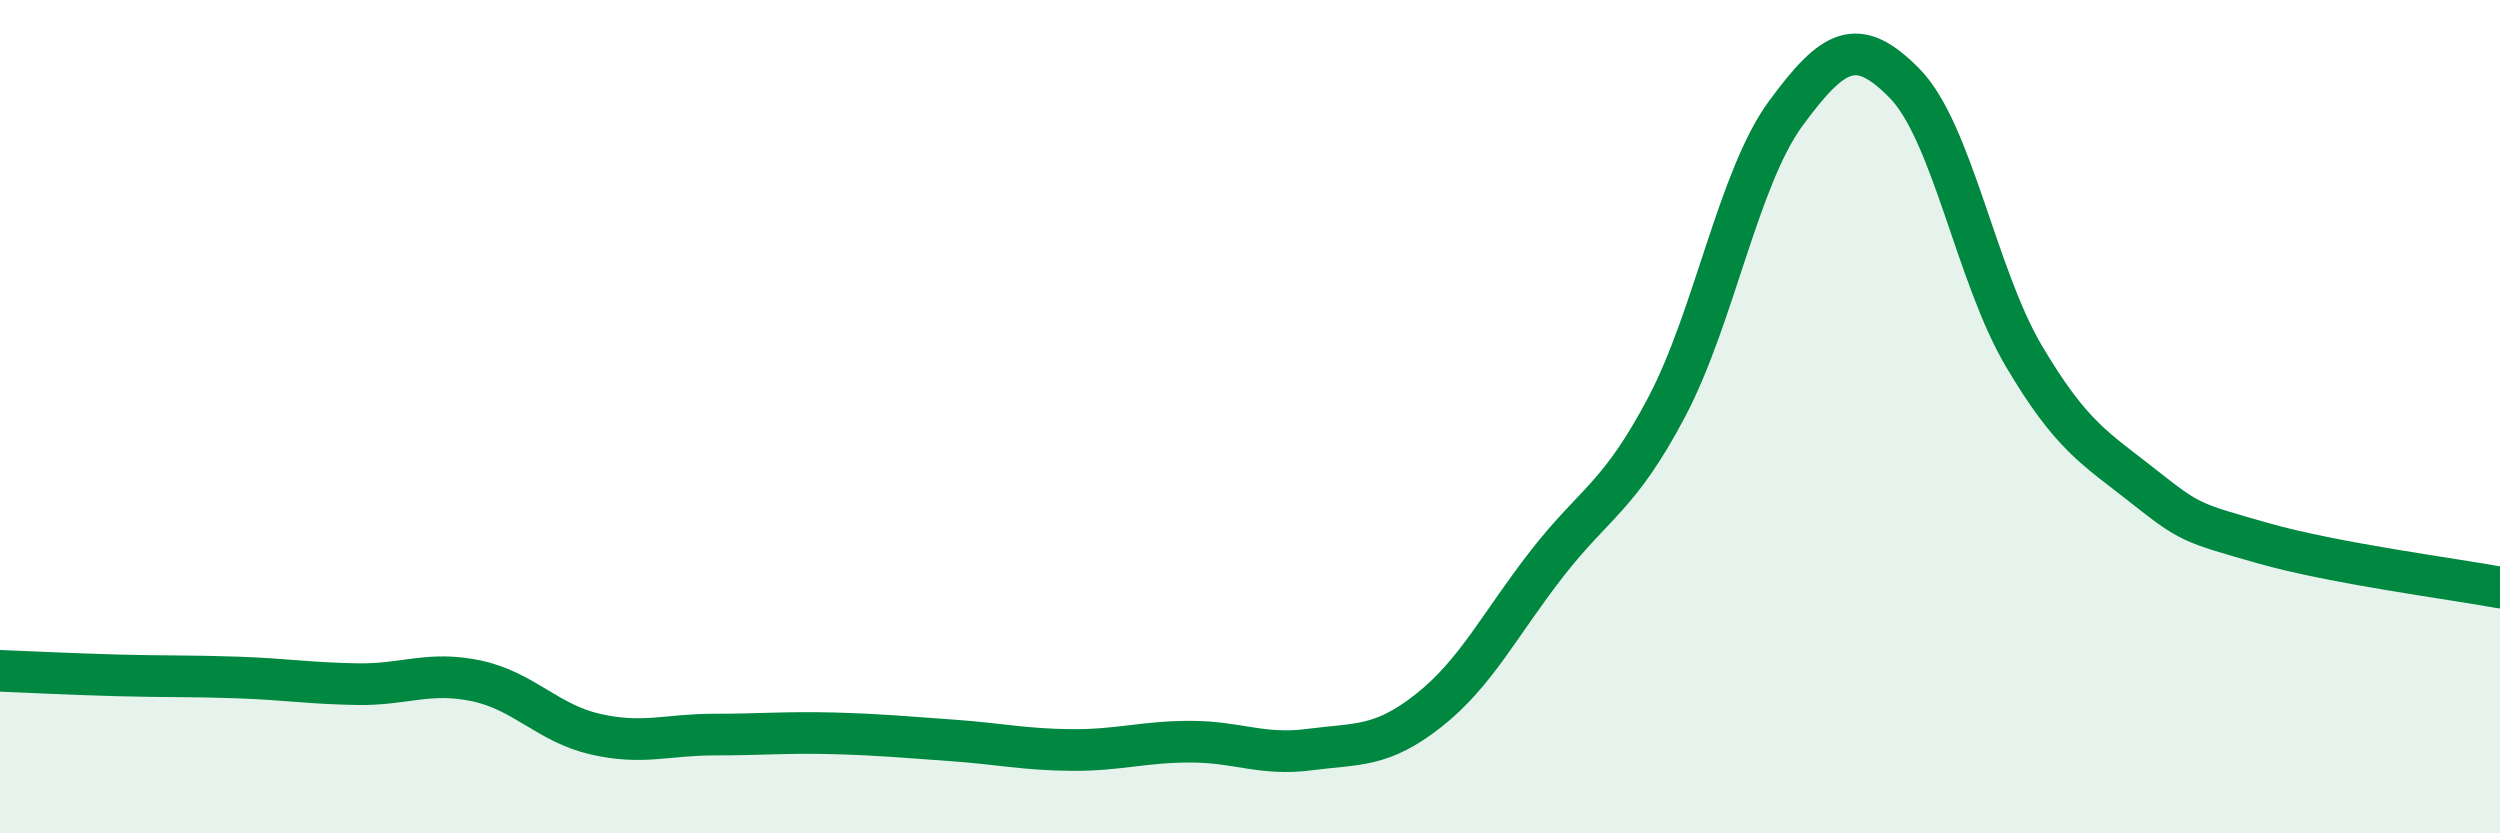
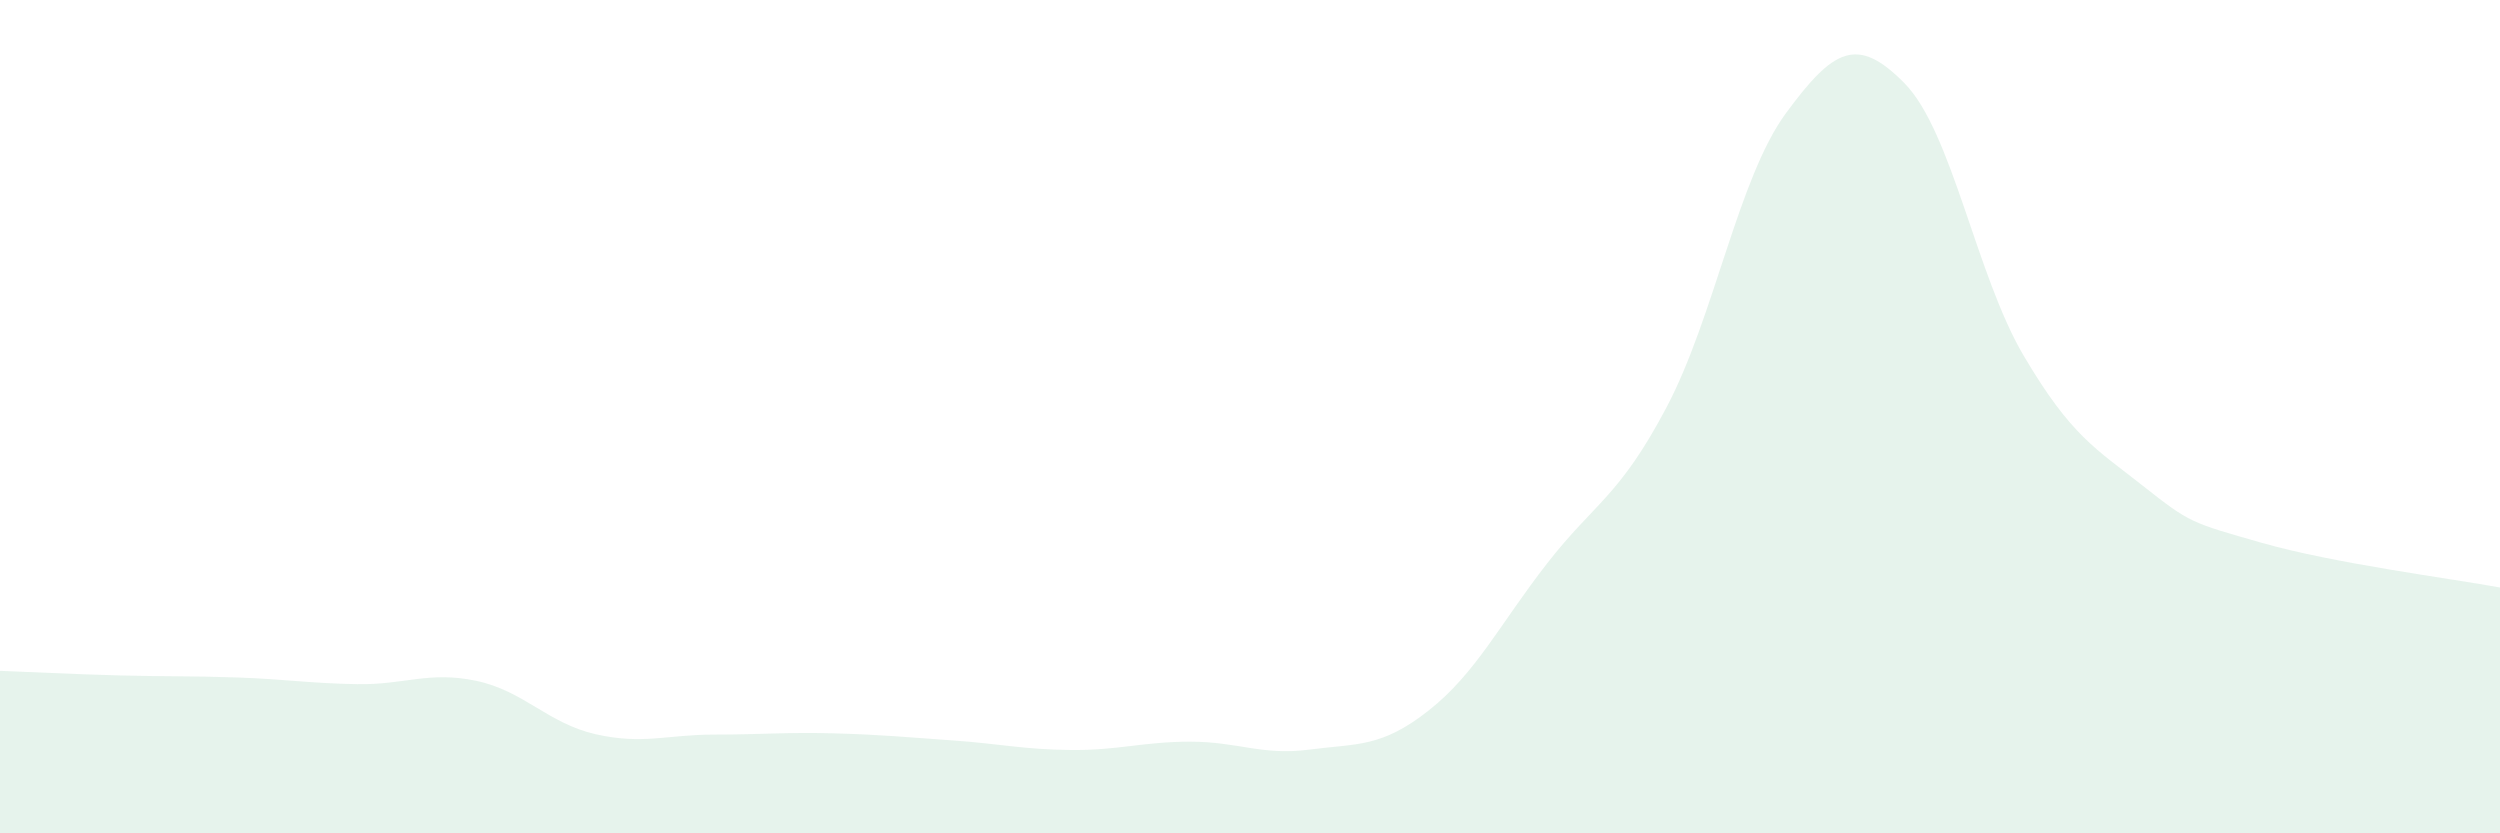
<svg xmlns="http://www.w3.org/2000/svg" width="60" height="20" viewBox="0 0 60 20">
  <path d="M 0,16.1 C 0.57,16.12 1.72,16.18 2.86,16.21 C 4,16.24 4.57,16.22 5.71,16.26 C 6.85,16.3 7.43,16.4 8.57,16.42 C 9.71,16.44 10.29,16.1 11.43,16.34 C 12.57,16.58 13.15,17.36 14.29,17.62 C 15.43,17.88 16,17.63 17.14,17.63 C 18.28,17.63 18.86,17.57 20,17.6 C 21.14,17.63 21.72,17.69 22.86,17.77 C 24,17.85 24.57,17.99 25.71,18 C 26.85,18.01 27.43,17.8 28.57,17.8 C 29.71,17.8 30.29,18.14 31.43,17.99 C 32.57,17.84 33.15,17.95 34.29,17.05 C 35.43,16.15 36,14.97 37.14,13.51 C 38.28,12.05 38.86,11.93 40,9.77 C 41.14,7.61 41.72,4.27 42.86,2.72 C 44,1.17 44.57,0.84 45.71,2 C 46.85,3.16 47.43,6.61 48.57,8.54 C 49.71,10.47 50.29,10.76 51.43,11.66 C 52.57,12.56 52.58,12.54 54.29,13.03 C 56,13.52 58.86,13.89 60,14.1L60 20L0 20Z" fill="#008740" opacity="0.1" stroke-linecap="round" stroke-linejoin="round" />
-   <path d="M 0,16.1 C 0.57,16.12 1.72,16.18 2.86,16.21 C 4,16.24 4.57,16.22 5.71,16.26 C 6.85,16.3 7.43,16.4 8.57,16.42 C 9.71,16.44 10.29,16.1 11.43,16.34 C 12.57,16.58 13.15,17.36 14.29,17.62 C 15.43,17.88 16,17.63 17.14,17.63 C 18.28,17.63 18.86,17.57 20,17.6 C 21.14,17.63 21.72,17.69 22.86,17.77 C 24,17.85 24.57,17.99 25.71,18 C 26.85,18.01 27.43,17.8 28.57,17.8 C 29.71,17.8 30.29,18.14 31.43,17.99 C 32.57,17.84 33.15,17.95 34.29,17.05 C 35.43,16.15 36,14.97 37.14,13.51 C 38.28,12.05 38.86,11.93 40,9.77 C 41.14,7.61 41.72,4.27 42.86,2.72 C 44,1.17 44.57,0.84 45.71,2 C 46.85,3.16 47.43,6.61 48.57,8.54 C 49.71,10.47 50.29,10.76 51.43,11.66 C 52.57,12.56 52.58,12.54 54.29,13.03 C 56,13.52 58.86,13.89 60,14.1" stroke="#008740" stroke-width="1" fill="none" stroke-linecap="round" stroke-linejoin="round" />
</svg>